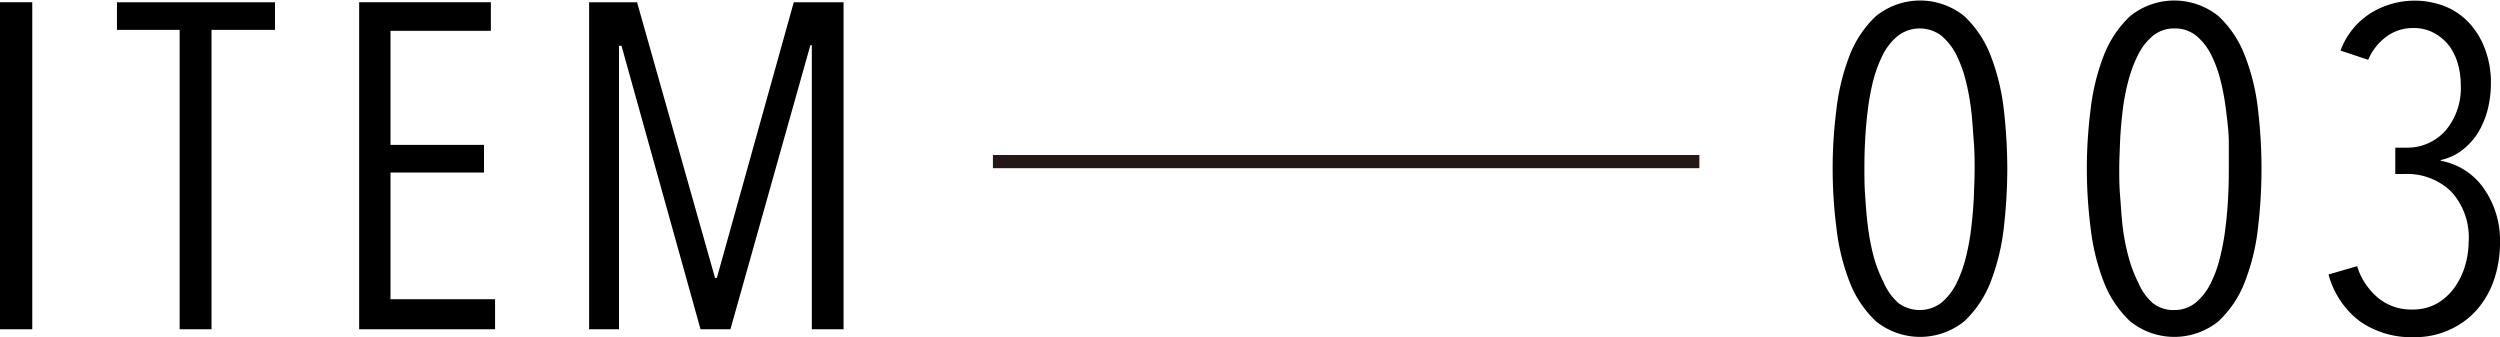
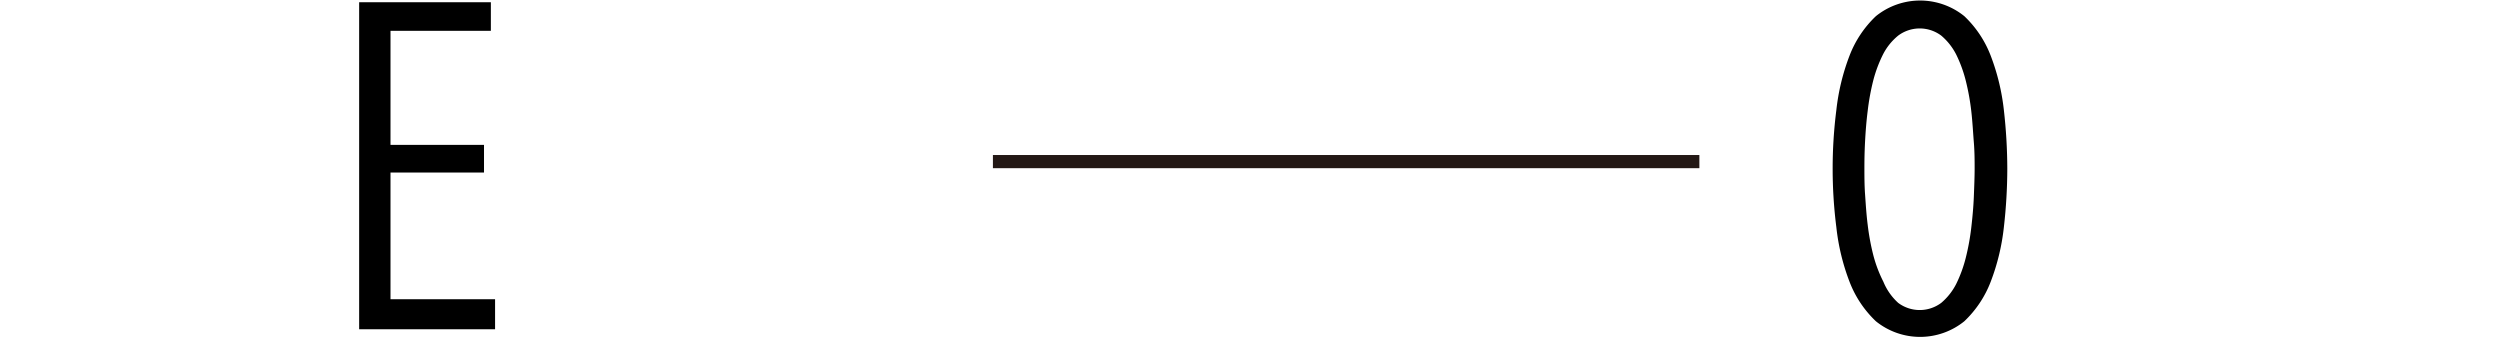
<svg xmlns="http://www.w3.org/2000/svg" viewBox="0 0 189.82 25.62">
  <defs>
    <style>.cls-1{fill:none;stroke:#231815;stroke-miterlimit:10;}</style>
  </defs>
  <g id="レイヤー_2" data-name="レイヤー 2">
    <g id="ol">
      <path d="M152.41,12.81a39.7,39.7,0,0,1-.26,4.44,16.52,16.52,0,0,1-1,4.14,8.16,8.16,0,0,1-2,3,5.34,5.34,0,0,1-6.72,0,8.16,8.16,0,0,1-2-3,16.52,16.52,0,0,1-1-4.14,35.42,35.42,0,0,1,0-8.89,16.55,16.55,0,0,1,1-4.13,8.16,8.16,0,0,1,2-3,5.34,5.34,0,0,1,6.72,0,8.16,8.16,0,0,1,2,3,16.55,16.55,0,0,1,1,4.13A40,40,0,0,1,152.41,12.81Zm-2.48,0c0-.59,0-1.26-.06-2s-.1-1.54-.19-2.33a17.88,17.88,0,0,0-.42-2.34,10,10,0,0,0-.73-2,4.61,4.61,0,0,0-1.14-1.44,2.73,2.73,0,0,0-3.26,0A4.44,4.44,0,0,0,143,4.08a10,10,0,0,0-.76,2,17.89,17.89,0,0,0-.43,2.34c-.1.79-.16,1.57-.2,2.33s-.05,1.43-.05,2,0,1.29.05,2,.1,1.54.2,2.32a17.9,17.9,0,0,0,.43,2.32,10,10,0,0,0,.76,2A4.44,4.44,0,0,0,144.13,23a2.73,2.73,0,0,0,3.26,0,4.61,4.61,0,0,0,1.14-1.44,10,10,0,0,0,.73-2,17.88,17.88,0,0,0,.42-2.32c.09-.78.16-1.55.19-2.32S149.93,13.42,149.93,12.81Z" />
-       <path d="M171.71,12.81a37.45,37.45,0,0,1-.26,4.44,16.1,16.1,0,0,1-1,4.14,8,8,0,0,1-2,3,5.34,5.34,0,0,1-6.72,0,8.16,8.16,0,0,1-2-3,16.52,16.52,0,0,1-1-4.14,35.42,35.42,0,0,1,0-8.89,16.55,16.55,0,0,1,1-4.13,8.16,8.16,0,0,1,2-3,5.34,5.34,0,0,1,6.72,0,8,8,0,0,1,2,3,16.12,16.12,0,0,1,1,4.13A37.74,37.74,0,0,1,171.71,12.81Zm-2.48,0c0-.59,0-1.26,0-2s-.1-1.54-.2-2.33a17.88,17.88,0,0,0-.42-2.34,9.39,9.39,0,0,0-.73-2,4.47,4.47,0,0,0-1.14-1.44,2.54,2.54,0,0,0-1.63-.54,2.51,2.51,0,0,0-1.62.54,4.34,4.34,0,0,0-1.14,1.44,10,10,0,0,0-.75,2,16.38,16.38,0,0,0-.44,2.34c-.09.79-.16,1.57-.19,2.33s-.06,1.43-.06,2,0,1.29.06,2,.1,1.54.19,2.32a16.37,16.37,0,0,0,.44,2.32,10,10,0,0,0,.75,2A4.34,4.34,0,0,0,163.44,23a2.51,2.51,0,0,0,1.62.54,2.54,2.54,0,0,0,1.63-.54,4.47,4.47,0,0,0,1.14-1.44,9.39,9.39,0,0,0,.73-2,17.88,17.88,0,0,0,.42-2.32c.1-.78.16-1.55.2-2.32S169.23,13.42,169.23,12.81Z" />
-       <path d="M189.82,18.45a8.65,8.65,0,0,1-.42,2.69,6.73,6.73,0,0,1-1.26,2.29A6,6,0,0,1,186.07,25a6.27,6.27,0,0,1-2.8.6,6.79,6.79,0,0,1-4.11-1.22,6.58,6.58,0,0,1-2.36-3.54l2.17-.63a5.12,5.12,0,0,0,1.56,2.38,3.91,3.91,0,0,0,2.64.91,3.73,3.73,0,0,0,1.89-.47,4.35,4.35,0,0,0,1.33-1.23,5.65,5.65,0,0,0,.79-1.66,6.61,6.61,0,0,0,.26-1.78,5.13,5.13,0,0,0-1.35-3.84,4.8,4.8,0,0,0-3.48-1.31h-.74v-2h.77a3.88,3.88,0,0,0,3.05-1.3,5,5,0,0,0,1.15-3.5,5.76,5.76,0,0,0-.21-1.53A4.35,4.35,0,0,0,186,3.53a3.64,3.64,0,0,0-1.14-1,3.19,3.19,0,0,0-1.66-.4,3.33,3.33,0,0,0-2,.65,4.22,4.22,0,0,0-1.39,1.76l-2.1-.7A5.66,5.66,0,0,1,180,1a6.35,6.35,0,0,1,5.74-.48,5.15,5.15,0,0,1,1.82,1.31,6.09,6.09,0,0,1,1.16,2,7.08,7.08,0,0,1,.41,2.47,8.13,8.13,0,0,1-.24,2A6.69,6.69,0,0,1,188.2,10,5.1,5.1,0,0,1,187,11.36a4.09,4.09,0,0,1-1.68.79v.06a5.06,5.06,0,0,1,3.25,2.07A6.87,6.87,0,0,1,189.82,18.45Z" />
-       <path d="M0,25V.17H2.45V25Z" />
-       <path d="M16.06,2.27V25H13.64V2.27H8.88V.17h12v2.1Z" />
      <path d="M27.27,25V.17h10V2.34H29.65V11h7.1v2.1h-7.1v9.62h7.94V25Z" />
-       <path d="M61.64,25V3.43h-.11L55.46,25H53.19l-6-21.52H47V25H44.73V.17h3.64L54.29,21.1h.14L60.27.17h3.78V25Z" />
      <line class="cls-1" x1="75.39" y1="12.27" x2="129.03" y2="12.27" />
    </g>
  </g>
</svg>